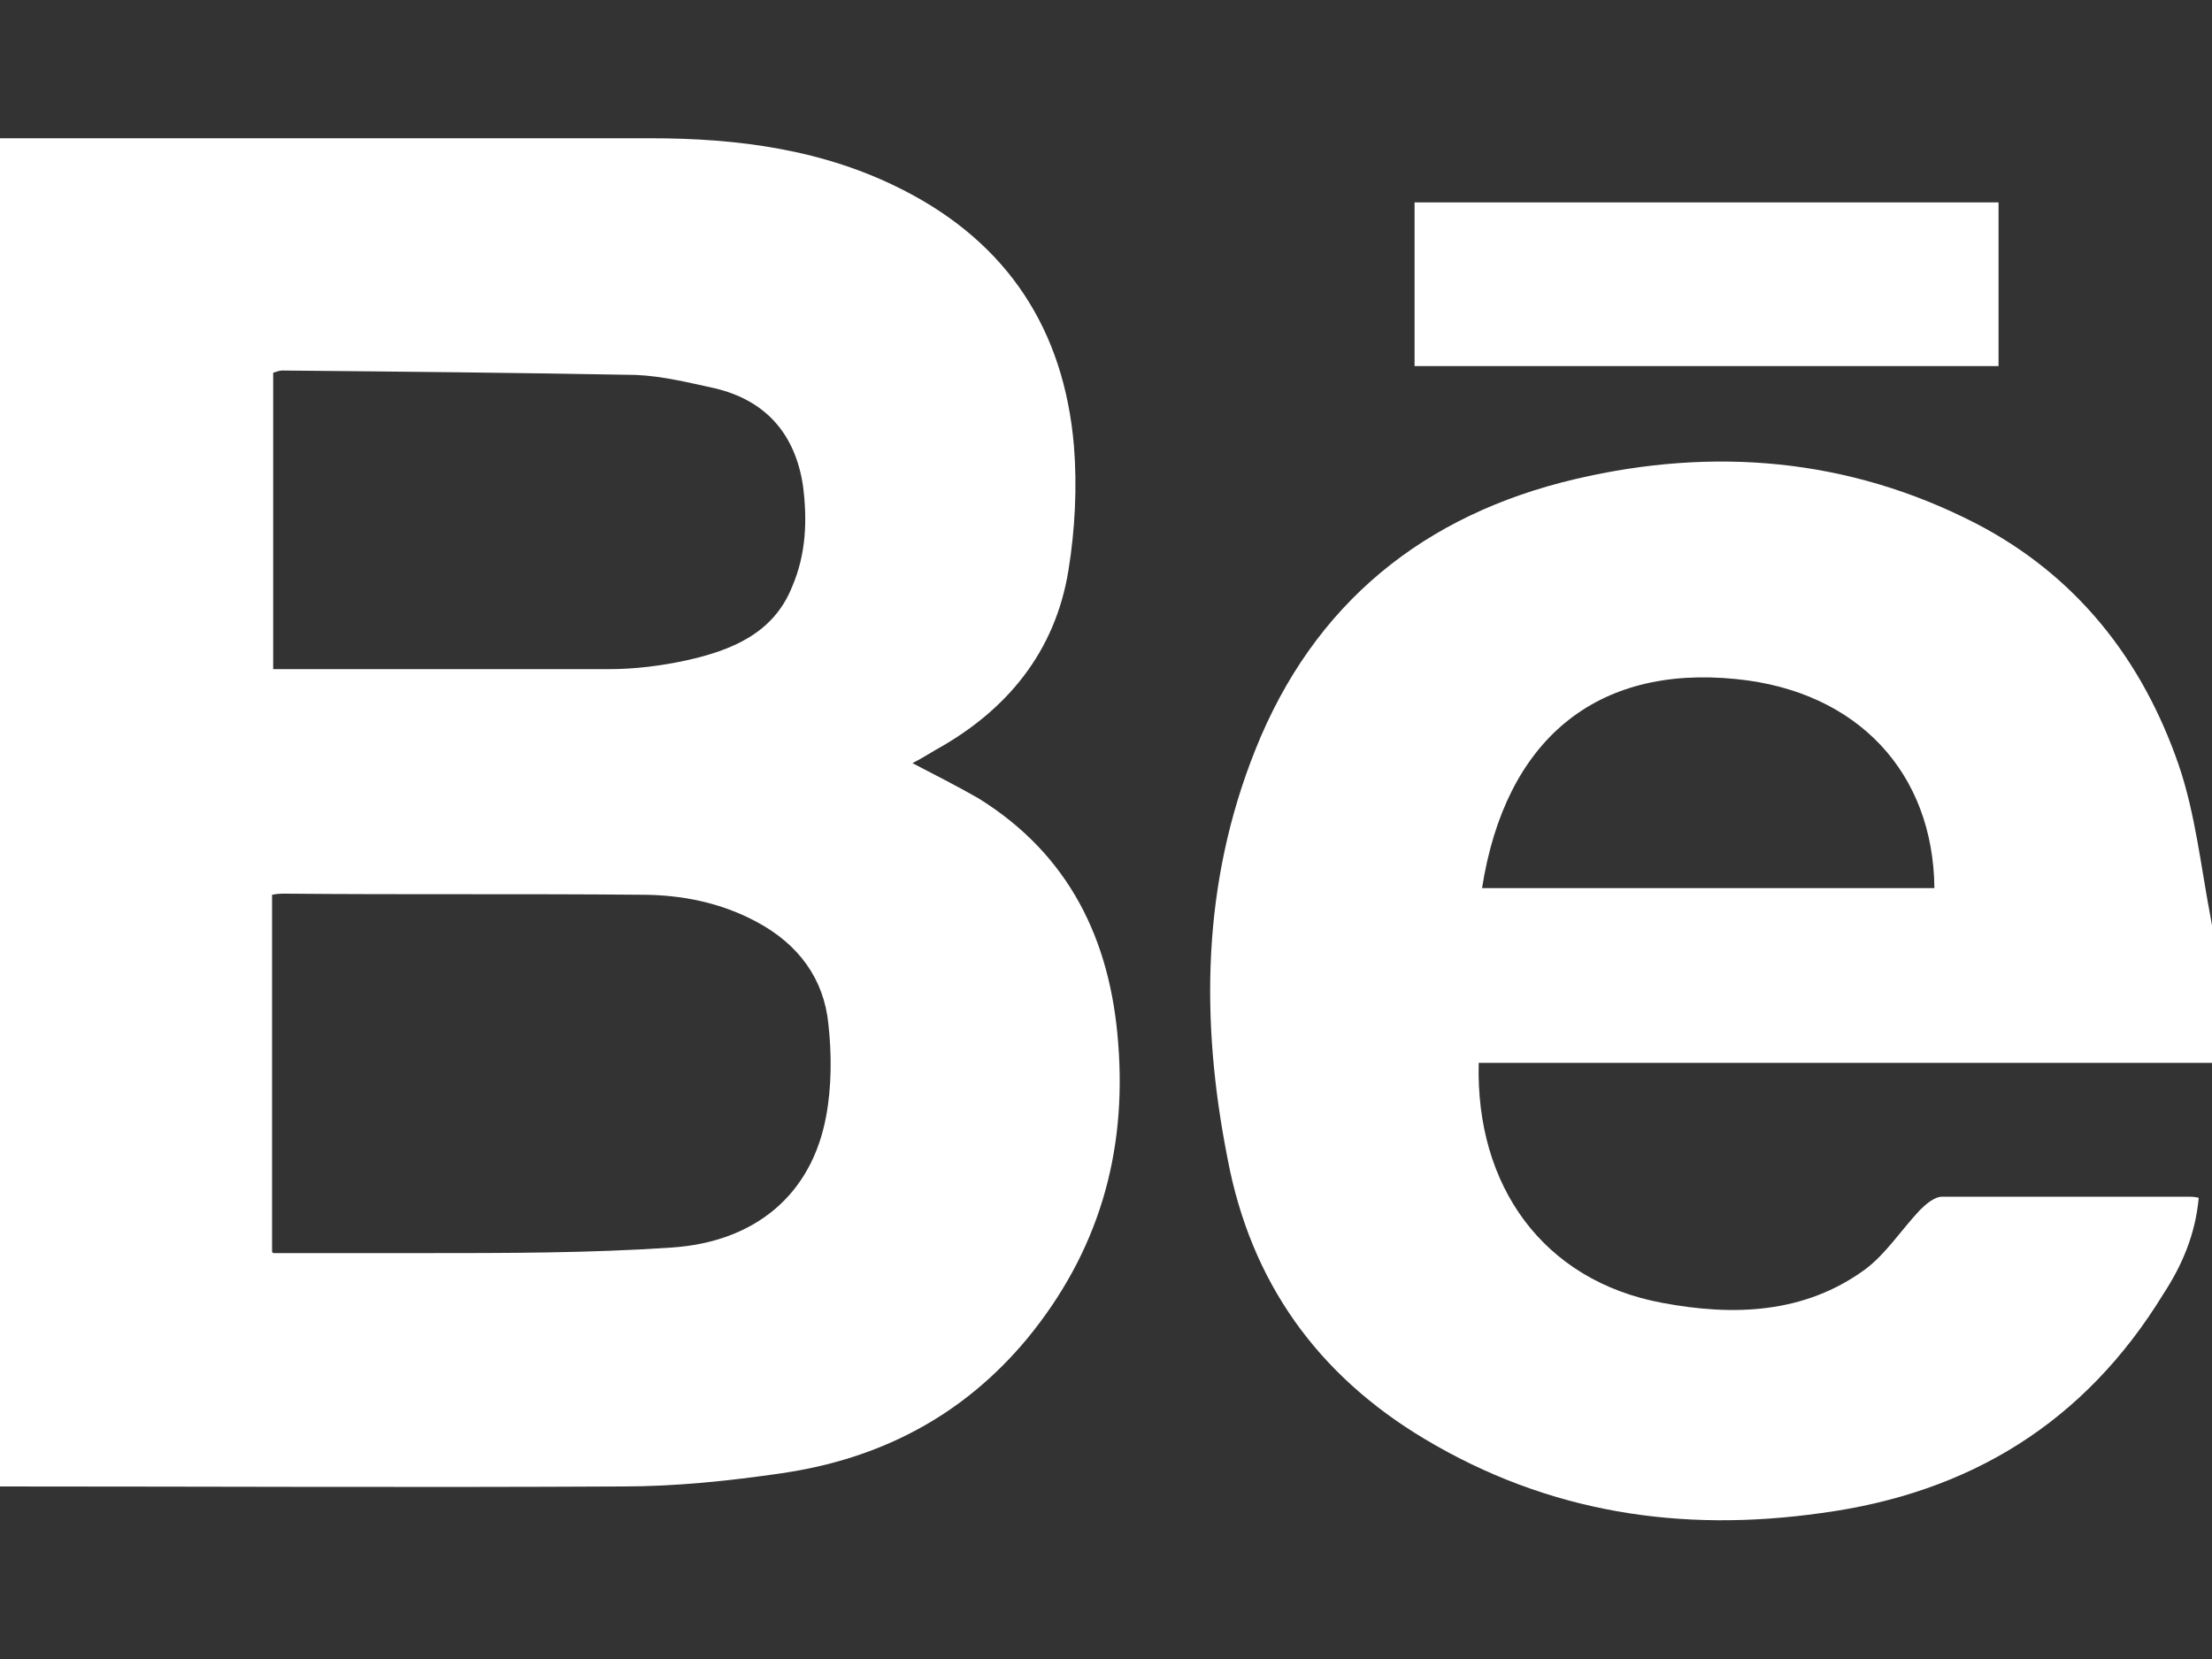
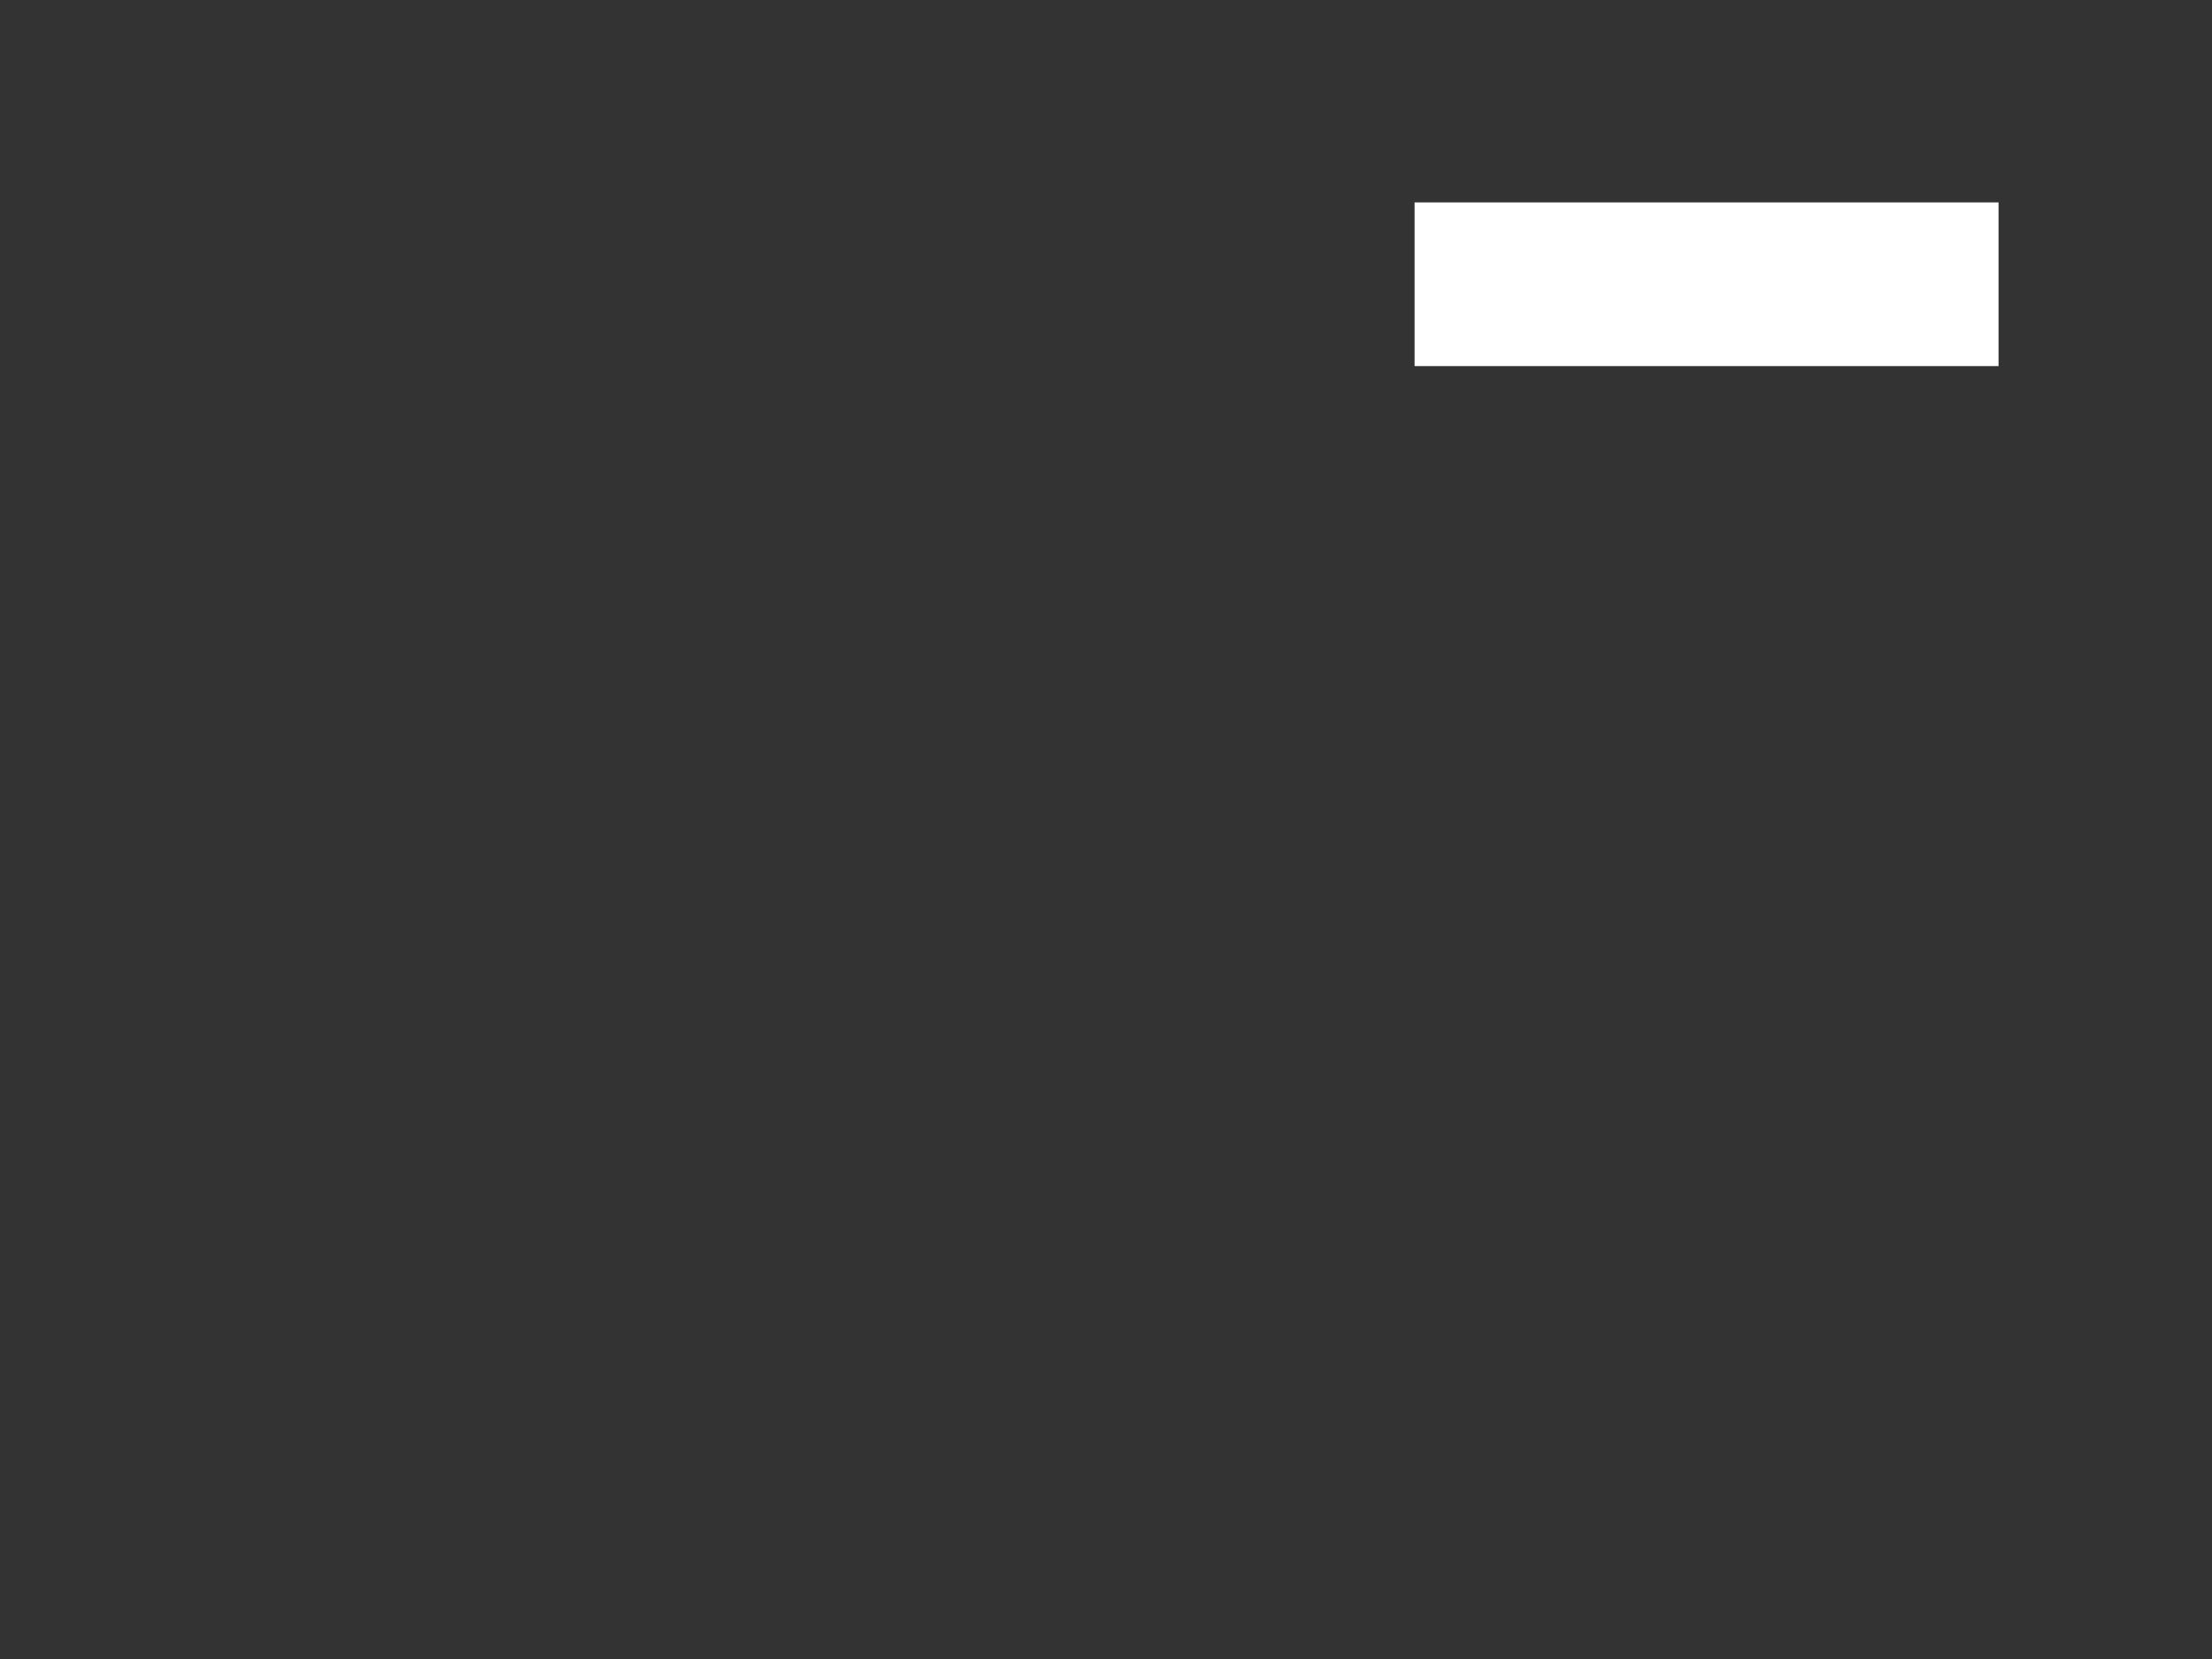
<svg xmlns="http://www.w3.org/2000/svg" id="katman_1" data-name="katman 1" viewBox="0 0 20 15">
  <rect x="0" y="0" width="20" height="15" fill="#333333" stroke="none" />
  <defs>
    <style>
      .cls-1 {
        fill: #fff;
        stroke-width: 0px;
      }
    </style>
  </defs>
  <g id="Website-Font-DENEME-_" data-name="Website-Font-DENEME-(">
    <g>
-       <path class="cls-1" d="M0,1.25c1.96,0,3.92,0,5.88,0,.79,0,1.57.1,2.29.47.94.48,1.45,1.26,1.54,2.31.03.37.01.76-.05,1.13-.12.73-.55,1.26-1.2,1.62-.07.04-.13.08-.21.12.21.11.41.21.6.32.82.51,1.19,1.28,1.26,2.21.08,1-.18,1.89-.82,2.67-.58.7-1.33,1.09-2.22,1.22-.48.07-.96.12-1.44.12-1.88.01-3.76,0-5.64,0V1.25ZM2.47,11.33c.47,0,.91,0,1.36,0,.75,0,1.5,0,2.24-.05.76-.05,1.27-.48,1.4-1.19.05-.27.05-.56.02-.83-.04-.41-.27-.72-.64-.92-.33-.18-.69-.25-1.05-.25-1.07-.01-2.15,0-3.22-.01-.04,0-.07,0-.12.01v3.23ZM2.47,6.05c.05,0,.09,0,.13,0,.97,0,1.94,0,2.91,0,.23,0,.47-.03.7-.08.4-.09.78-.24.95-.66.13-.3.14-.61.1-.92-.07-.46-.33-.77-.8-.88-.23-.05-.47-.11-.71-.12-1.07-.02-2.13-.03-3.2-.04-.02,0-.05.01-.08.02v2.66Z" />
-       <path class="cls-1" d="M20,9.61c-.06,0-.13,0-.19,0-2.08,0-4.15,0-6.23,0-.07,0-.14,0-.21,0-.03,1.11.58,1.97,1.66,2.17.64.12,1.28.1,1.83-.3.19-.14.33-.36.5-.54.05-.05.13-.12.2-.12.74,0,1.48,0,2.23,0,.02,0,.05,0,.09.01-.03.33-.15.61-.32.87-.71,1.16-1.75,1.8-3.09,1.98-1.27.18-2.47,0-3.59-.67-.97-.58-1.57-1.42-1.78-2.53-.25-1.26-.23-2.5.25-3.7.53-1.33,1.53-2.13,2.9-2.45,1.24-.29,2.46-.19,3.61.4.91.47,1.51,1.23,1.84,2.19.15.44.2.92.29,1.39.01.06.02.11.03.17v1.13ZM13.41,8.03h4.08c-.01-1.04-.69-1.78-1.79-1.89-1.27-.13-2.09.55-2.3,1.89Z" />
      <path class="cls-1" d="M18.07,1.83v1.48h-5.28v-1.48h5.28Z" />
    </g>
  </g>
</svg>